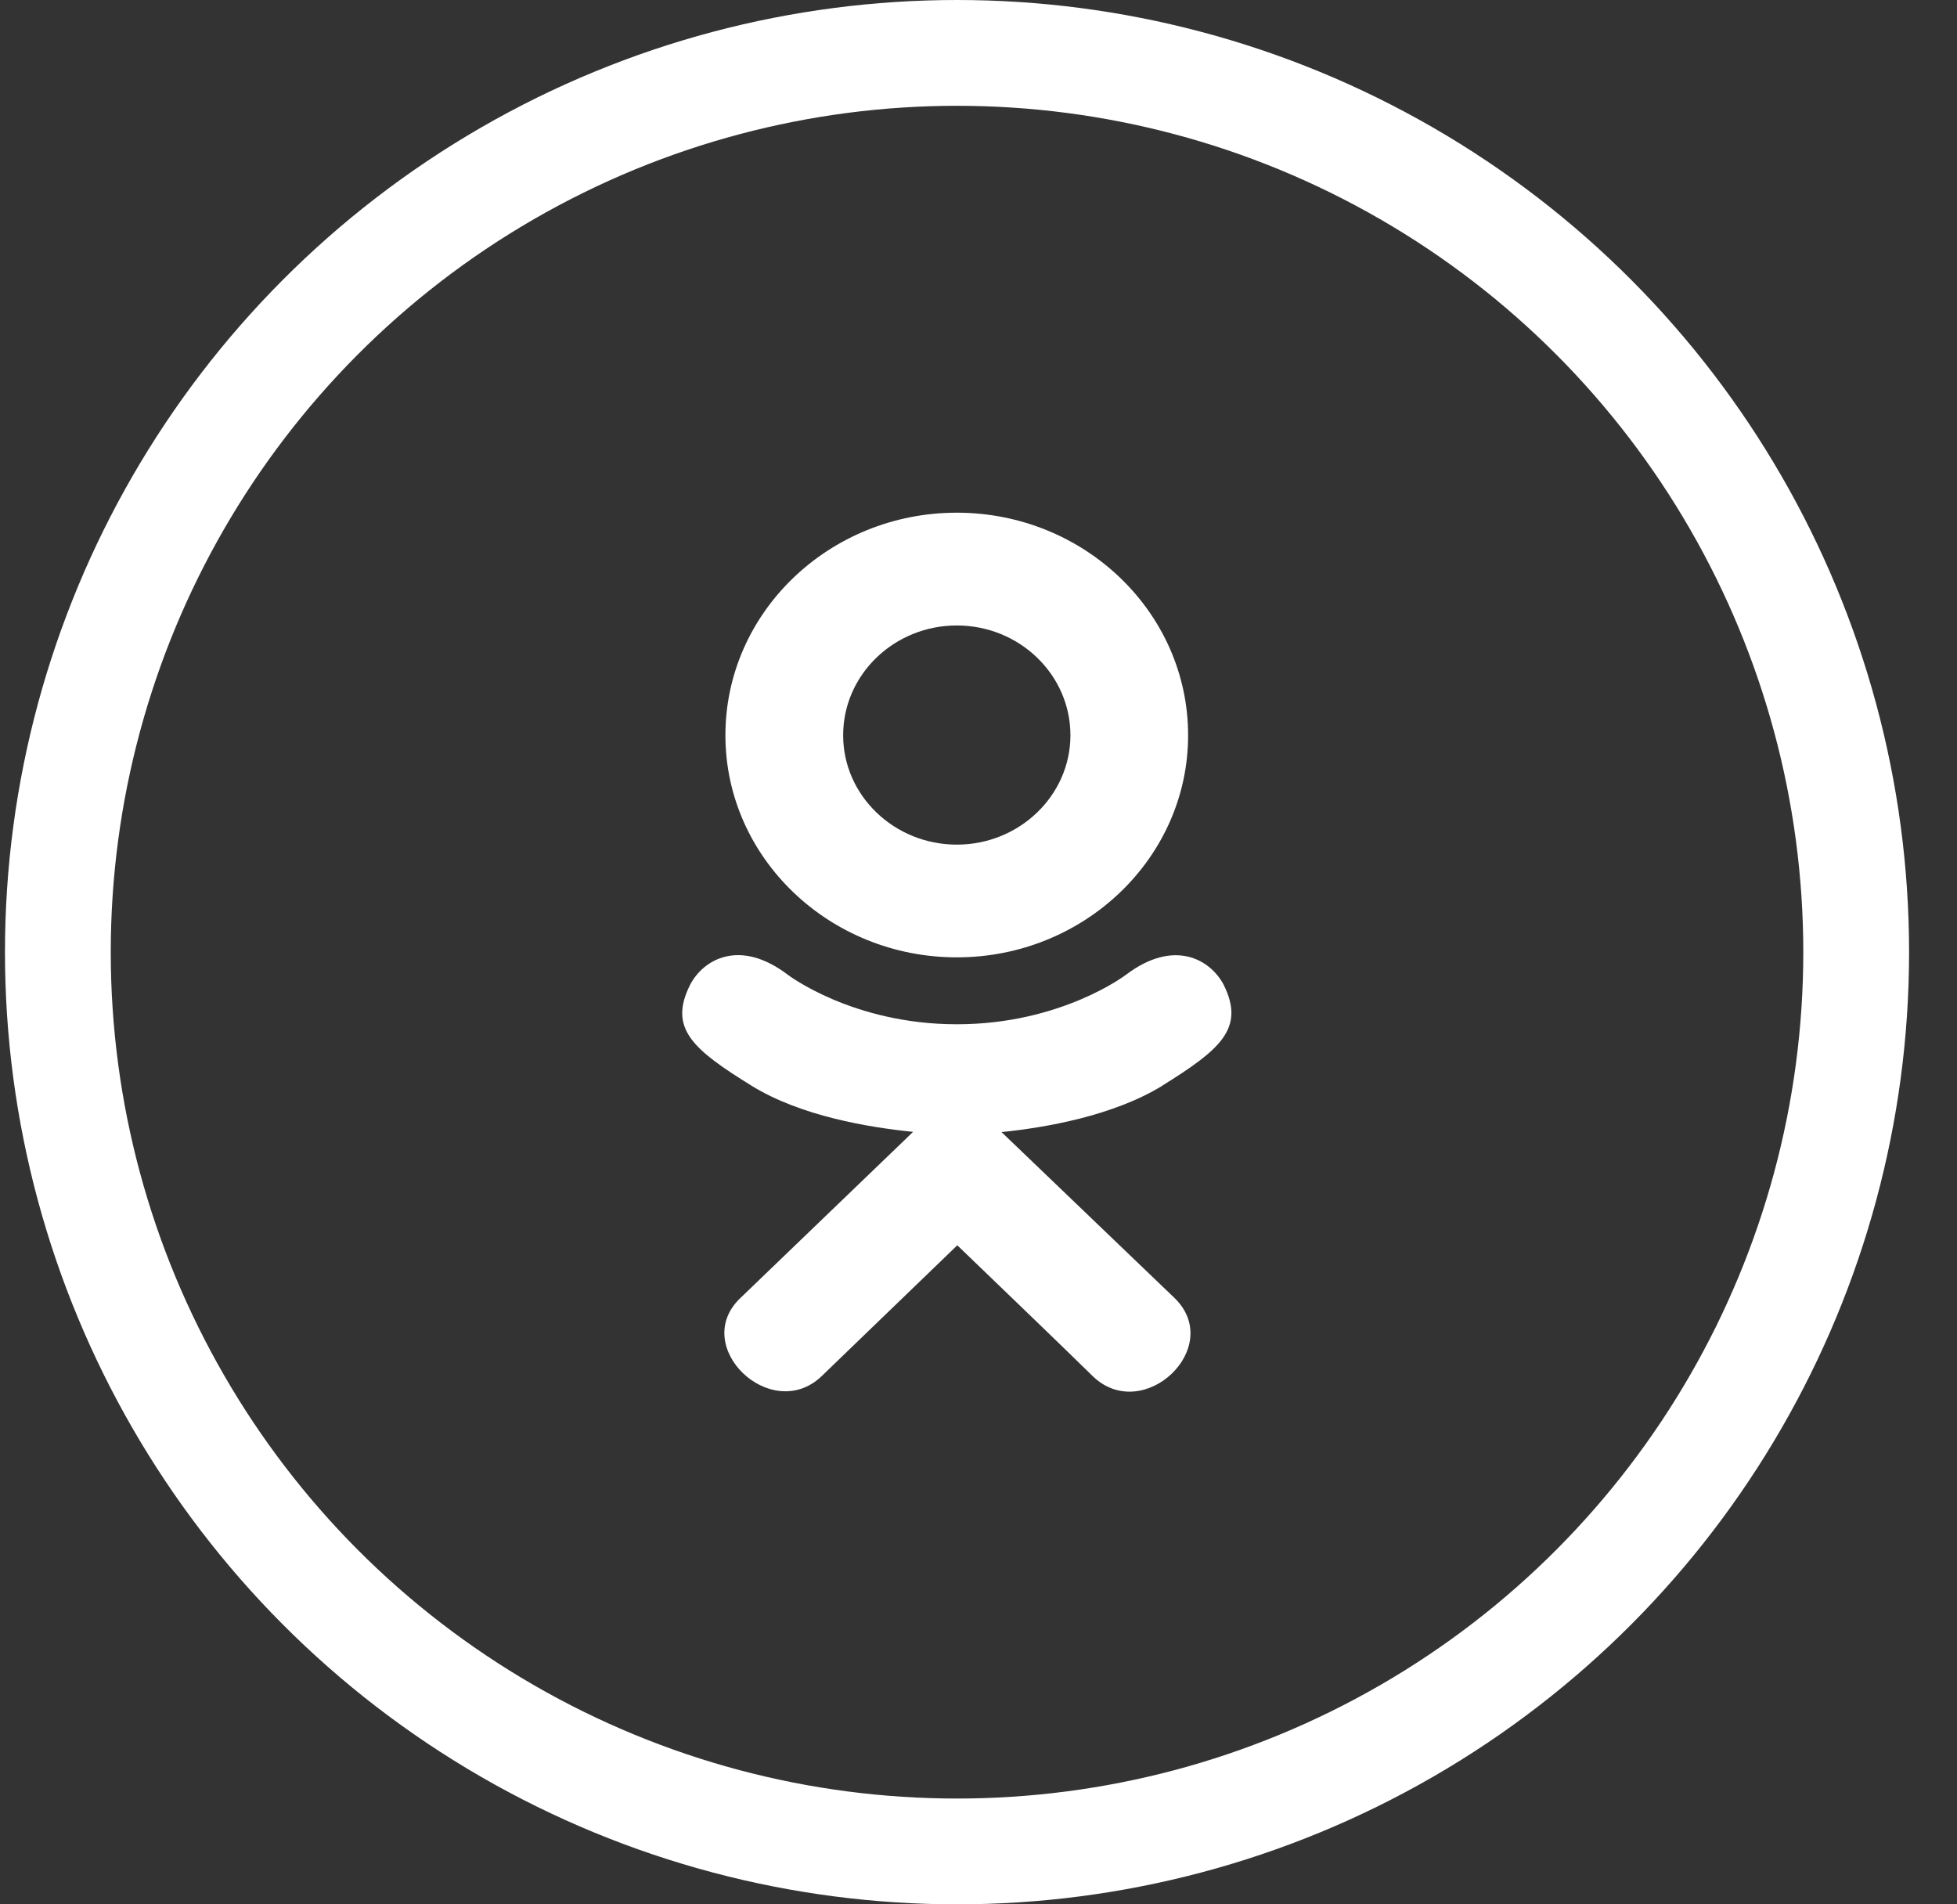
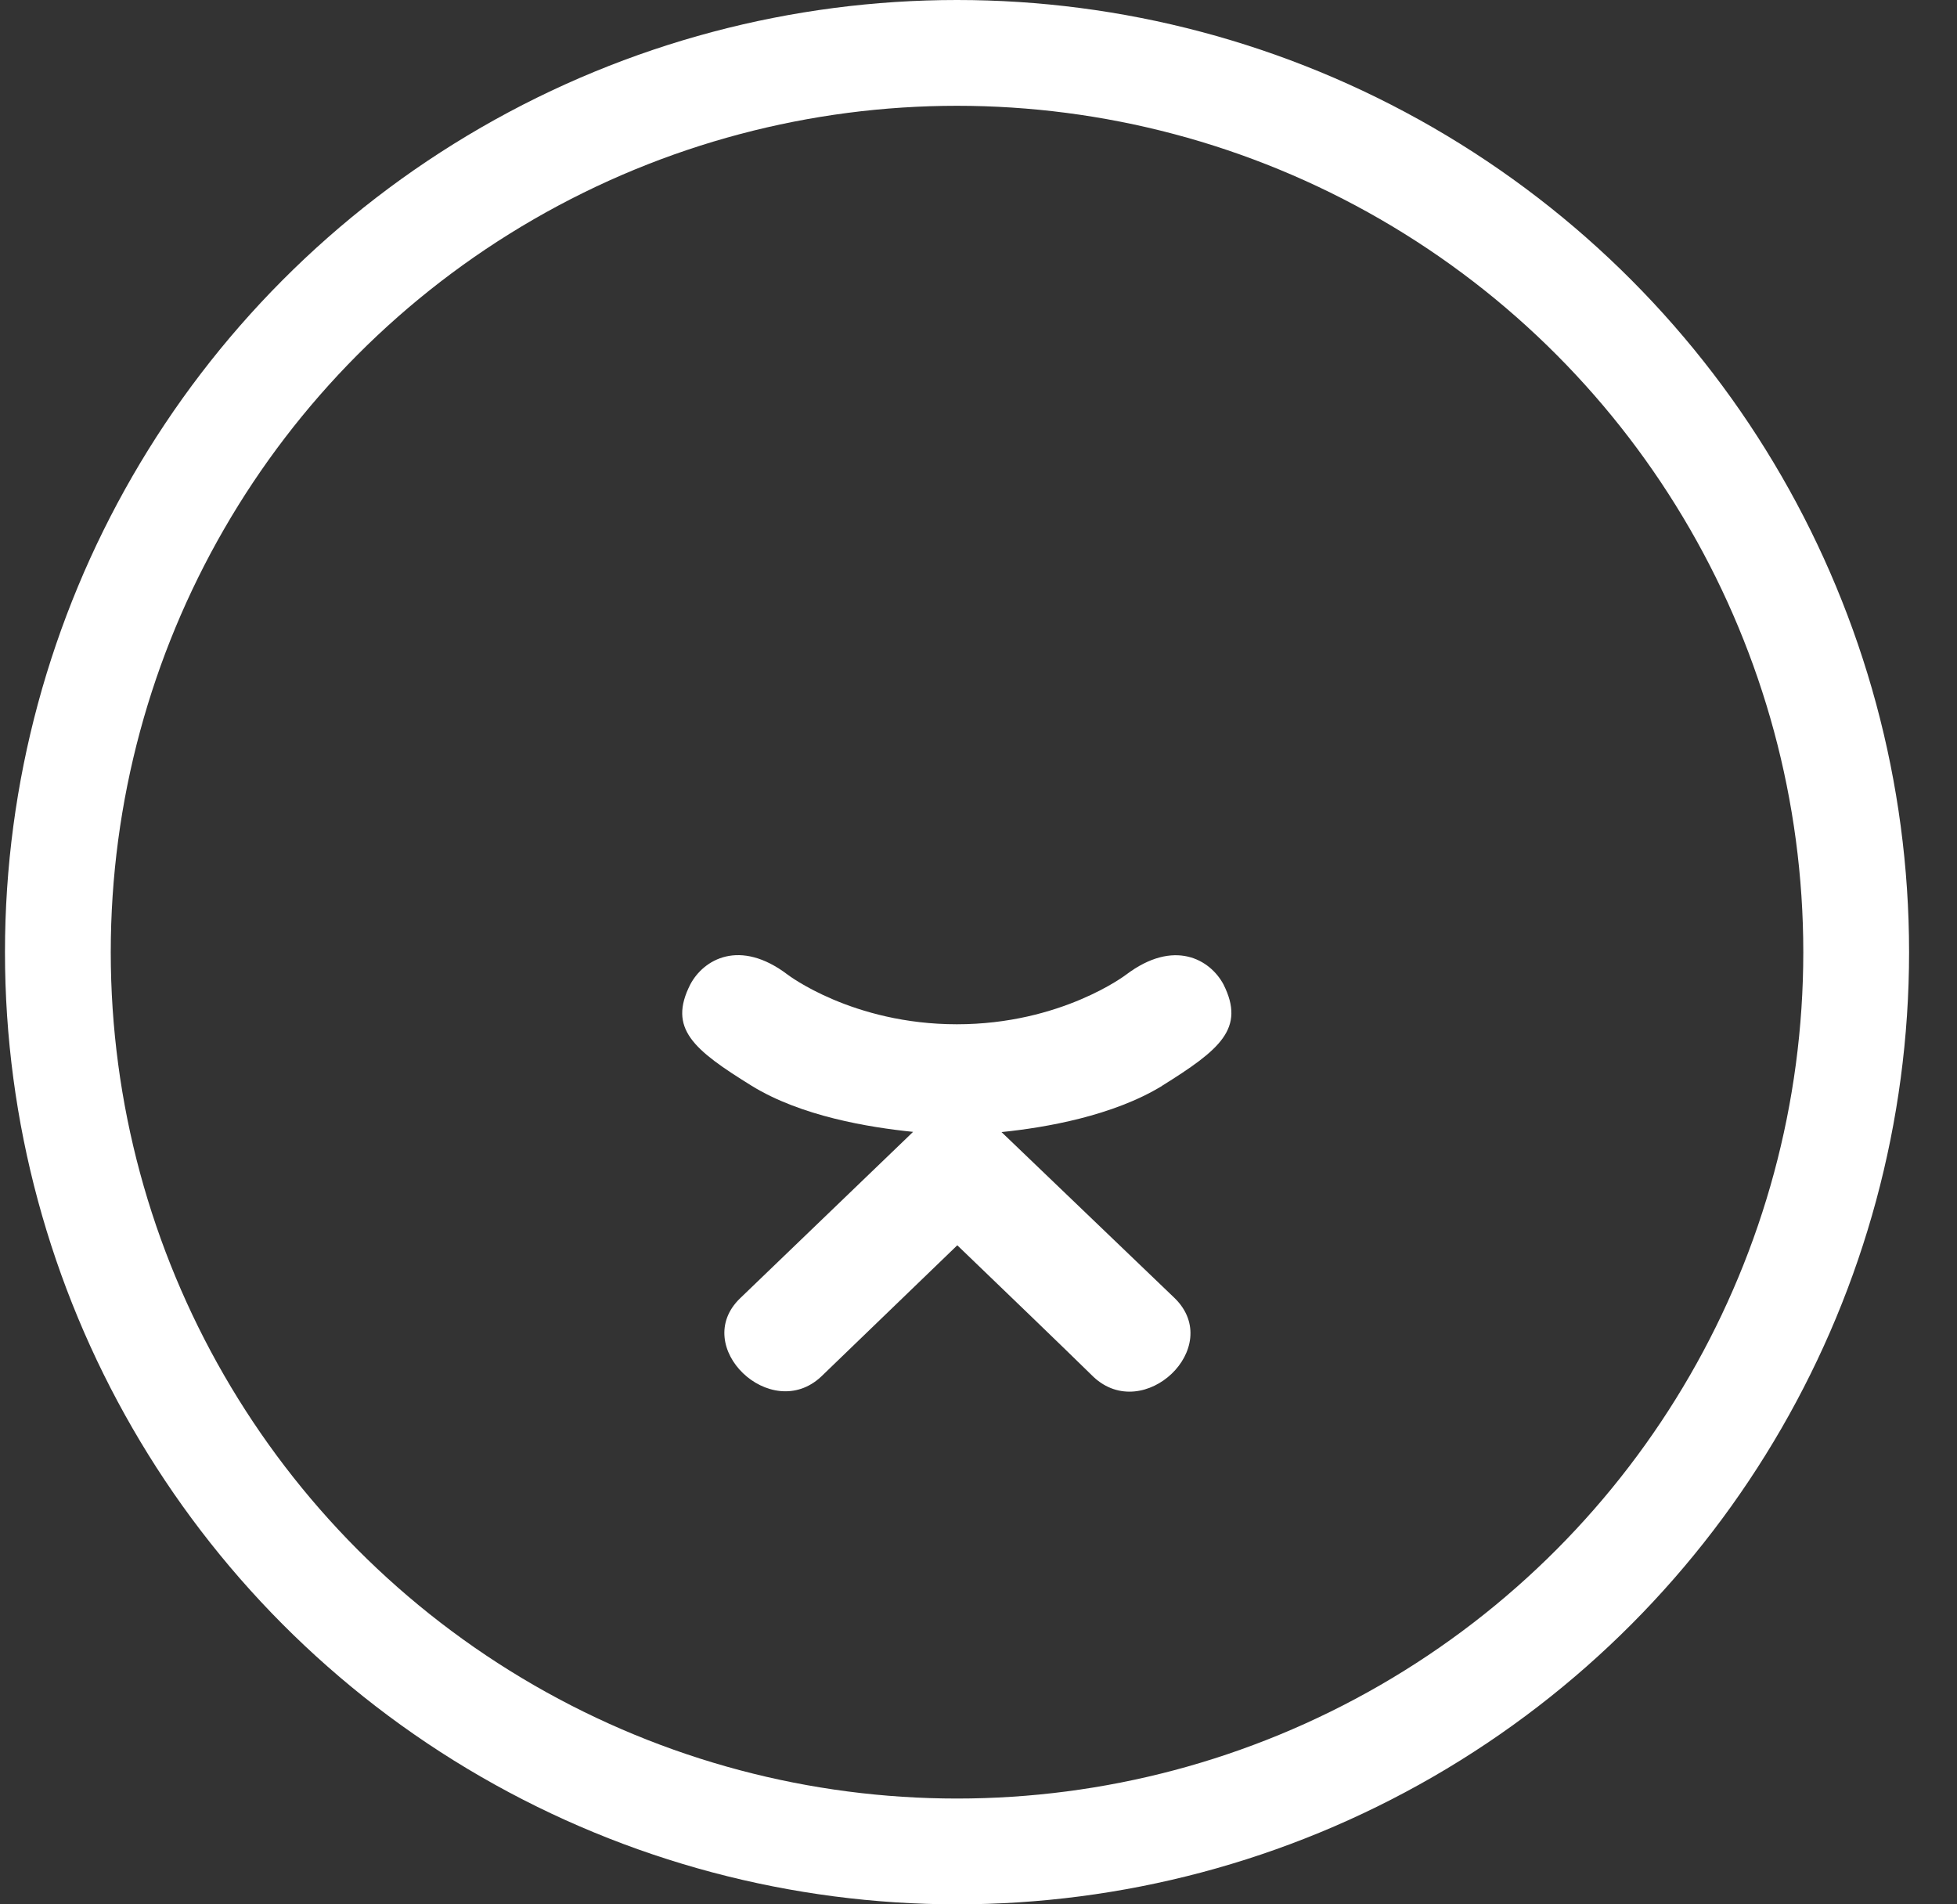
<svg xmlns="http://www.w3.org/2000/svg" width="37" height="36" viewBox="0 0 37 36" fill="none">
  <rect x="0" y="0" width="37" height="36" fill="#333333" stroke="none" />
  <g clip-path="url(#clip0)">
    <path d="M13.051 18.61C12.627 19.444 13.109 19.843 14.208 20.524C15.143 21.102 16.434 21.313 17.263 21.397C16.924 21.724 18.481 20.226 13.995 24.541C13.044 25.453 14.575 26.916 15.526 26.023L18.099 23.541C19.084 24.489 20.029 25.397 20.672 26.027C21.624 26.923 23.154 25.472 22.213 24.544C22.143 24.477 18.726 21.2 18.935 21.401C19.774 21.316 21.046 21.093 21.97 20.528L21.969 20.527C23.068 19.842 23.55 19.444 23.132 18.61C22.879 18.137 22.198 17.741 21.291 18.425C21.291 18.425 20.067 19.363 18.091 19.363C16.116 19.363 14.892 18.425 14.892 18.425C13.985 17.737 13.301 18.137 13.051 18.61Z" fill="white" />
-     <path d="M18.09 18.098C20.497 18.098 22.463 16.217 22.463 13.9C22.463 11.574 20.497 9.692 18.09 9.692C15.681 9.692 13.715 11.574 13.715 13.9C13.715 16.217 15.681 18.098 18.09 18.098ZM18.09 11.824C19.273 11.824 20.238 12.752 20.238 13.9C20.238 15.038 19.273 15.967 18.09 15.967C16.906 15.967 15.941 15.038 15.941 13.9C15.941 12.752 16.906 11.824 18.09 11.824Z" fill="white" />
  </g>
  <circle cx="18.094" cy="18" r="17" stroke="white" stroke-width="2" />
  <defs>
    <clipPath id="clip0">
      <rect width="16.615" height="16.615" fill="white" transform="translate(9.781 9.692)" />
    </clipPath>
  </defs>
</svg>